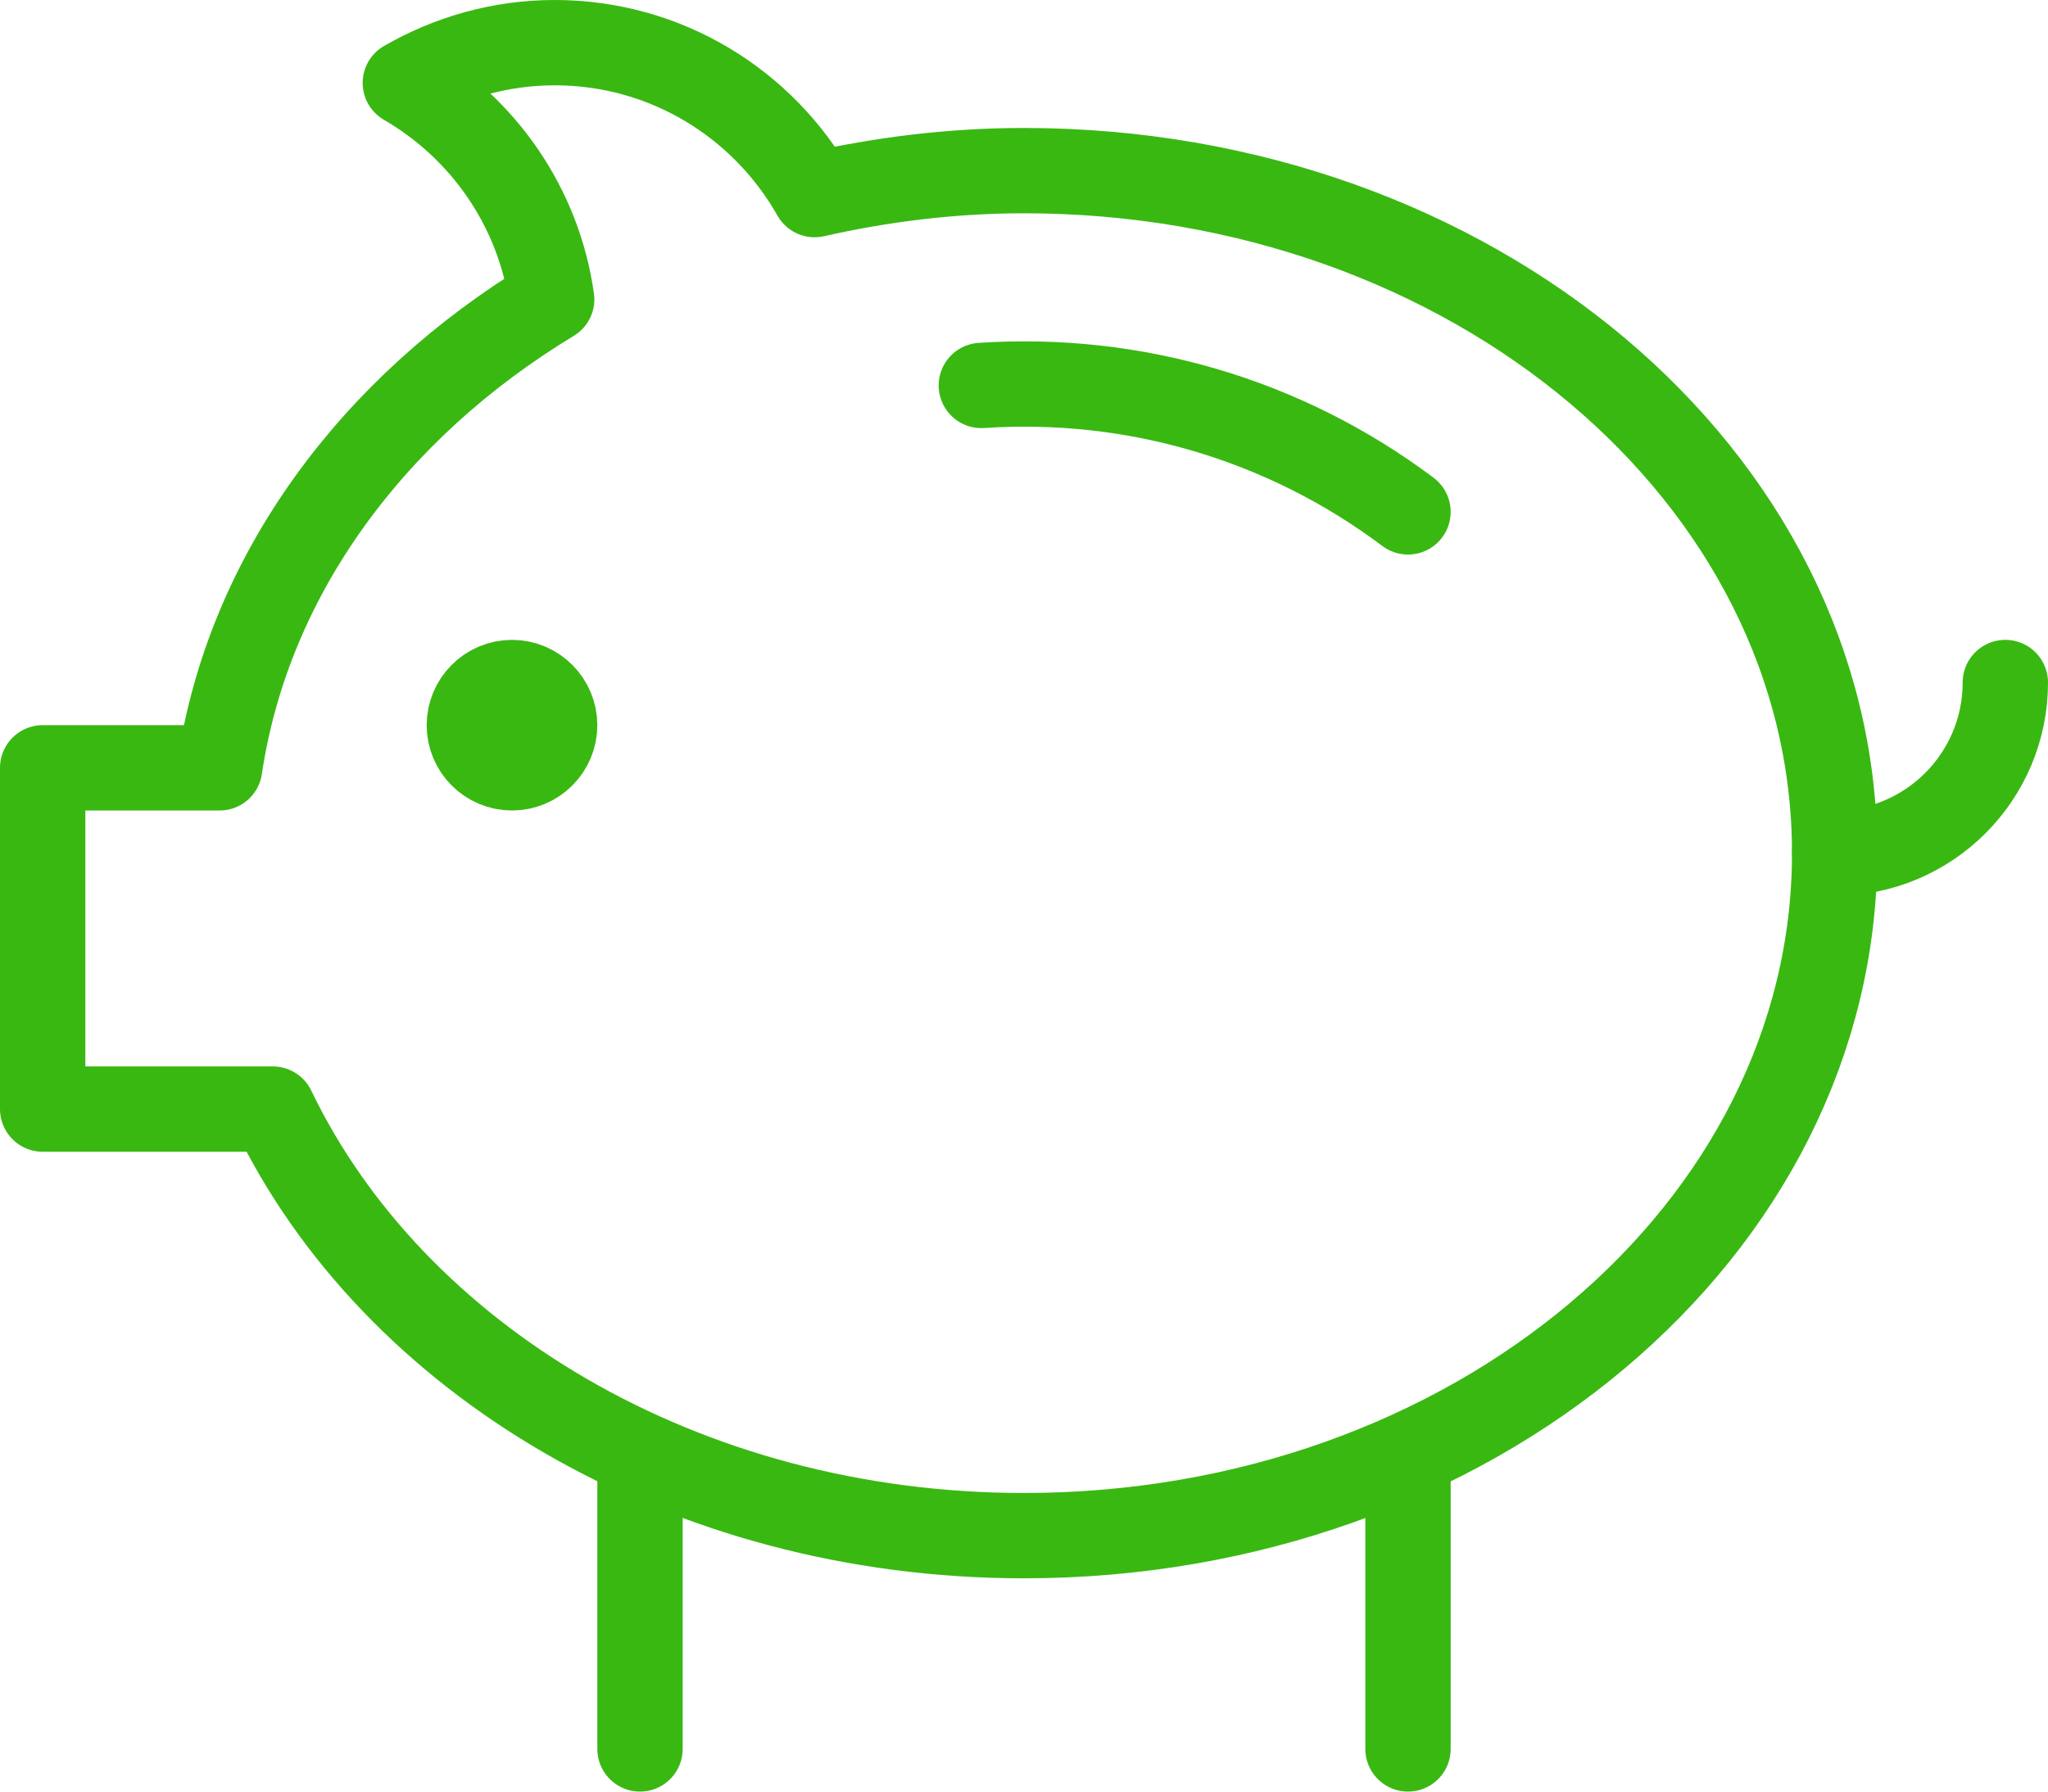
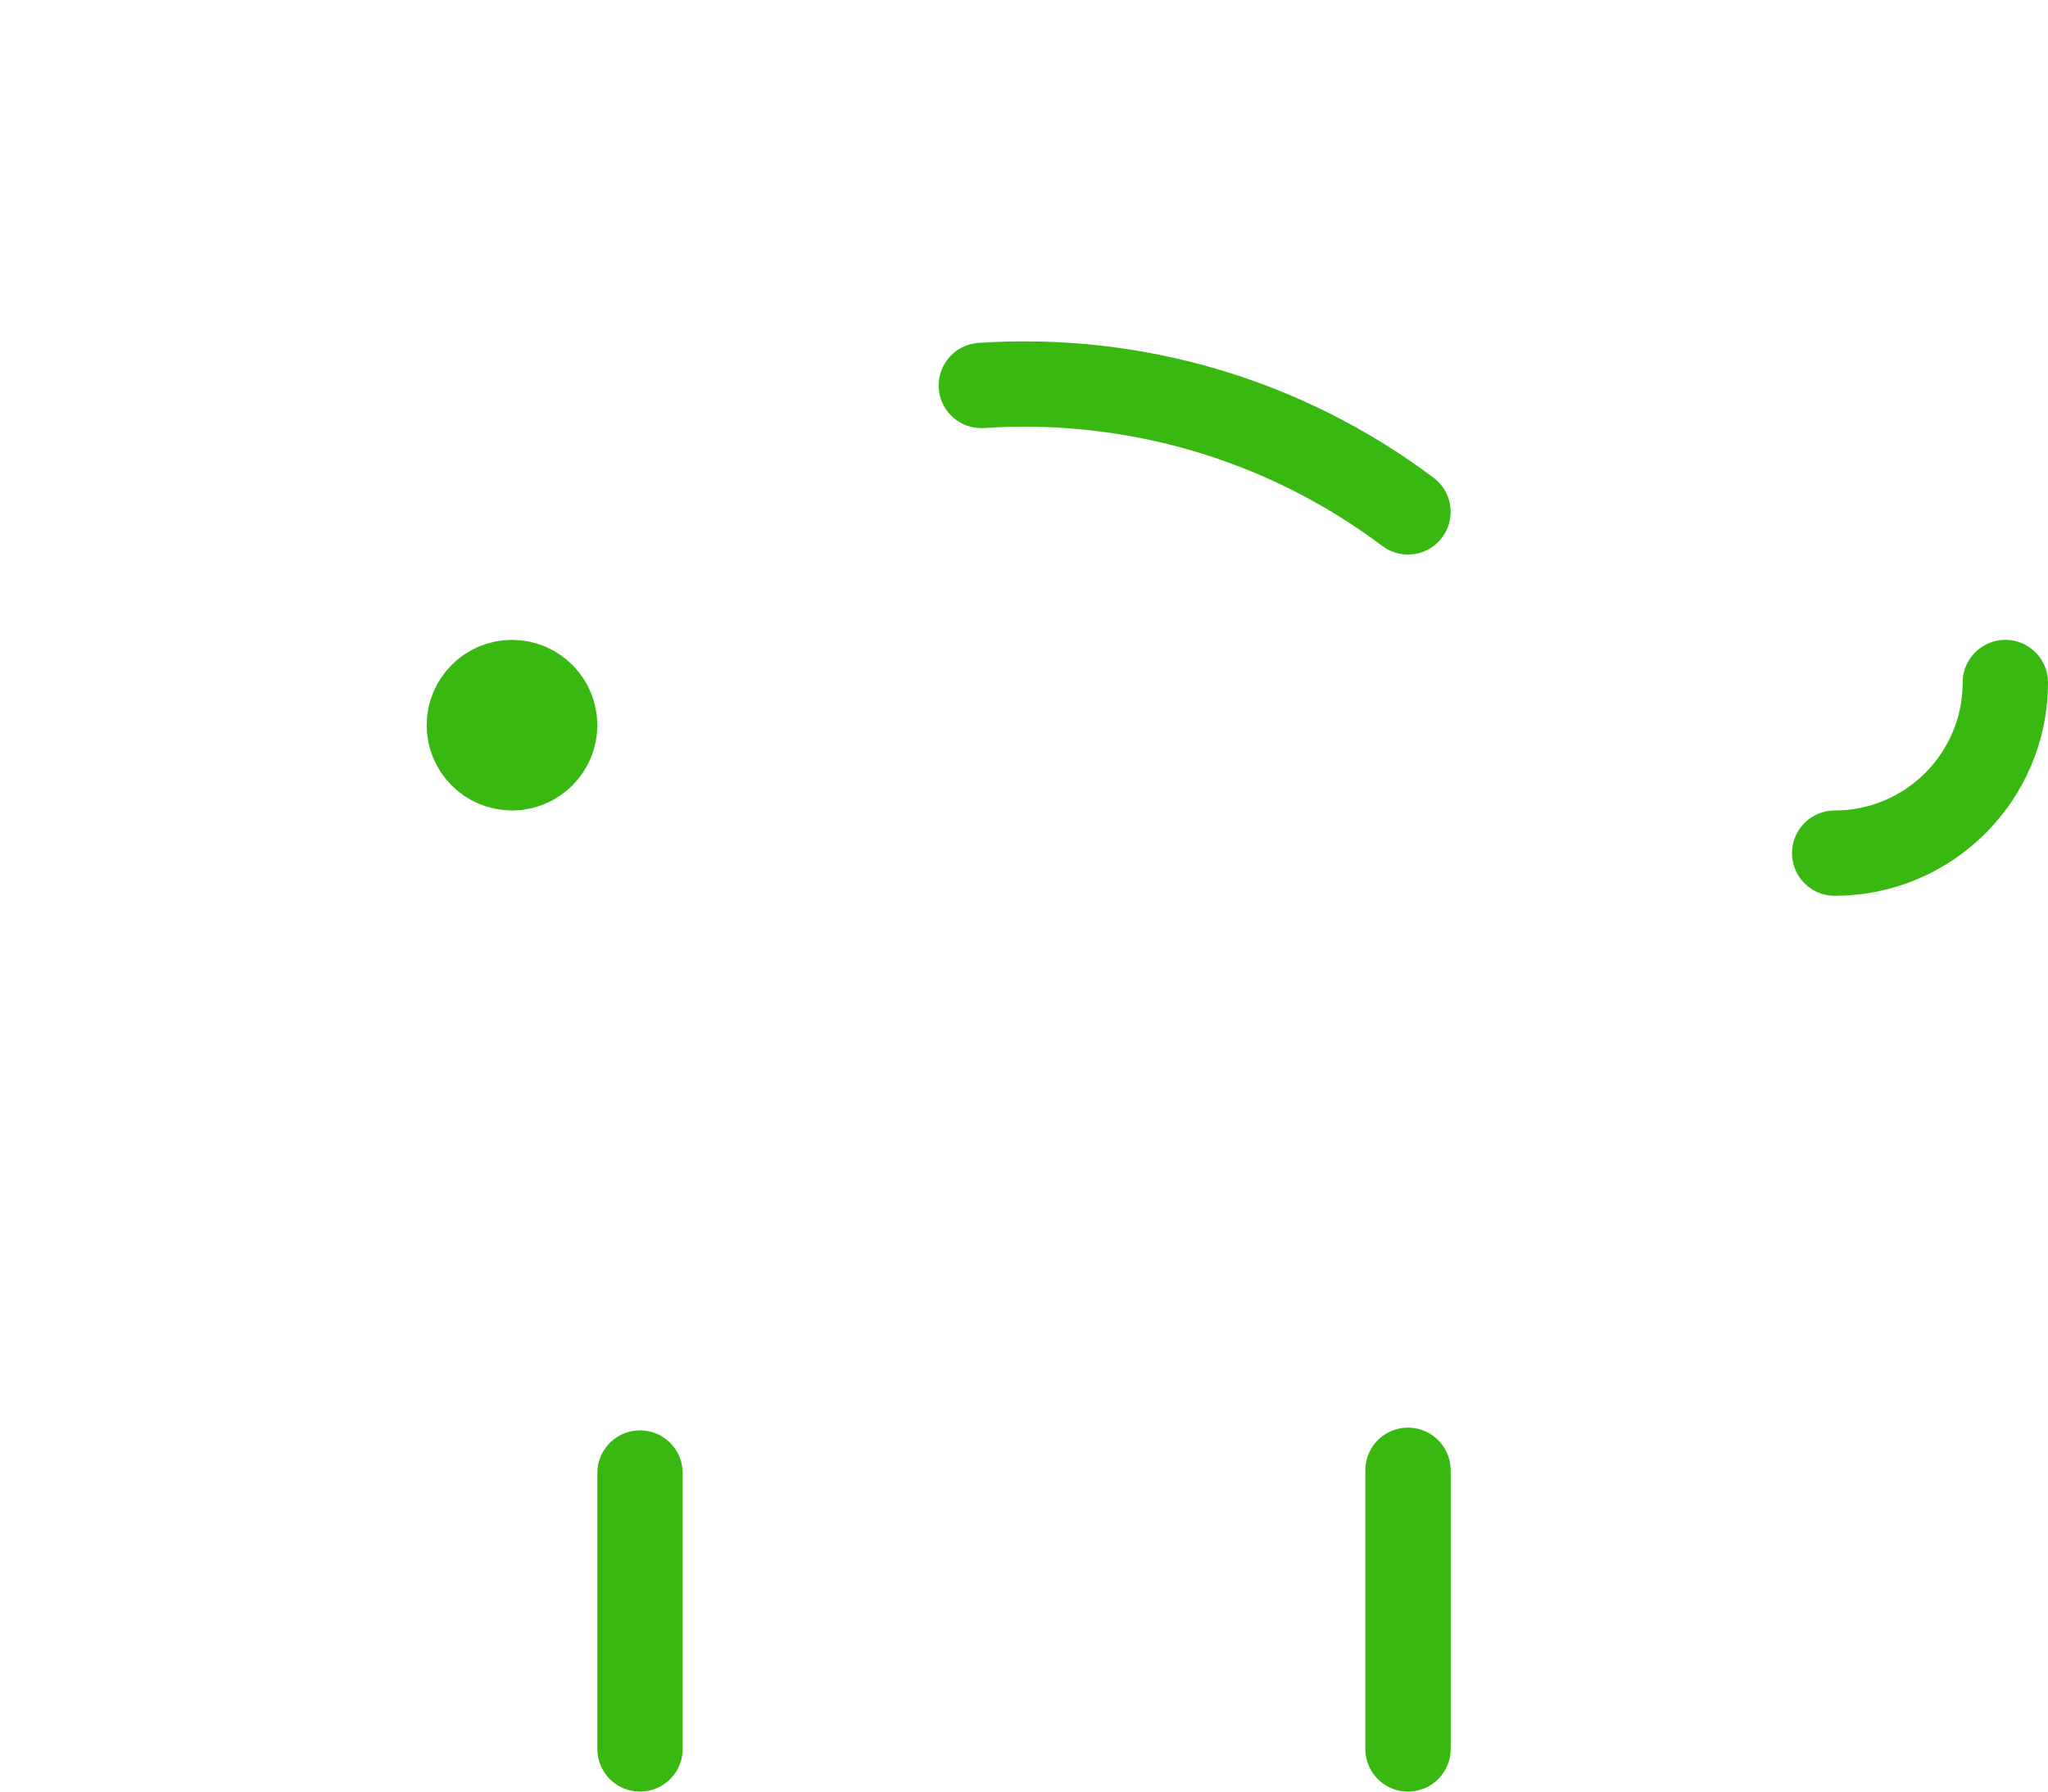
<svg xmlns="http://www.w3.org/2000/svg" width="24px" height="21px" viewBox="0 0 24 21" version="1.1">
  <title>Page 1</title>
  <desc>Created with Sketch.</desc>
  <defs />
  <g id="Icons" stroke="none" stroke-width="1" fill="none" fill-rule="evenodd" stroke-linecap="round" stroke-linejoin="round">
    <g id="tjänstepension" transform="translate(-8, -10)" stroke="#39B812">
      <g id="Page-1" transform="translate(8, 10)">
        <path d="M11.5,4.518 C13.28,4.399 15.049,4.911 16.5,6" id="Stroke-1" />
        <path d="M23.5,8 C23.5,9.104 22.604,10 21.5,10" id="Stroke-3" />
-         <path d="M12,2 C11.15,2 10.33,2.104 9.546,2.281 C8.945,1.218 7.808,0.5 6.5,0.5 C5.862,0.5 5.266,0.675 4.75,0.972 C5.66,1.499 6.312,2.423 6.465,3.509 C4.37,4.776 2.91,6.74 2.574,9 L0.5,9 L0.5,13 L3.197,13 C4.607,15.931 8.015,18 12,18 C17.247,18 21.5,14.419 21.5,10 C21.5,5.583 17.247,2 12,2 Z" id="Stroke-5" />
        <path d="M6.5,8.5 C6.5,8.776 6.276,9 6,9 C5.724,9 5.5,8.776 5.5,8.5 C5.5,8.226 5.724,8 6,8 C6.276,8 6.5,8.226 6.5,8.5 Z" id="Stroke-7" />
        <path d="M7.5,17.266 L7.5,20.5" id="Stroke-9" />
        <path d="M16.5,17.234 L16.5,20.5" id="Stroke-11" />
      </g>
    </g>
  </g>
</svg>